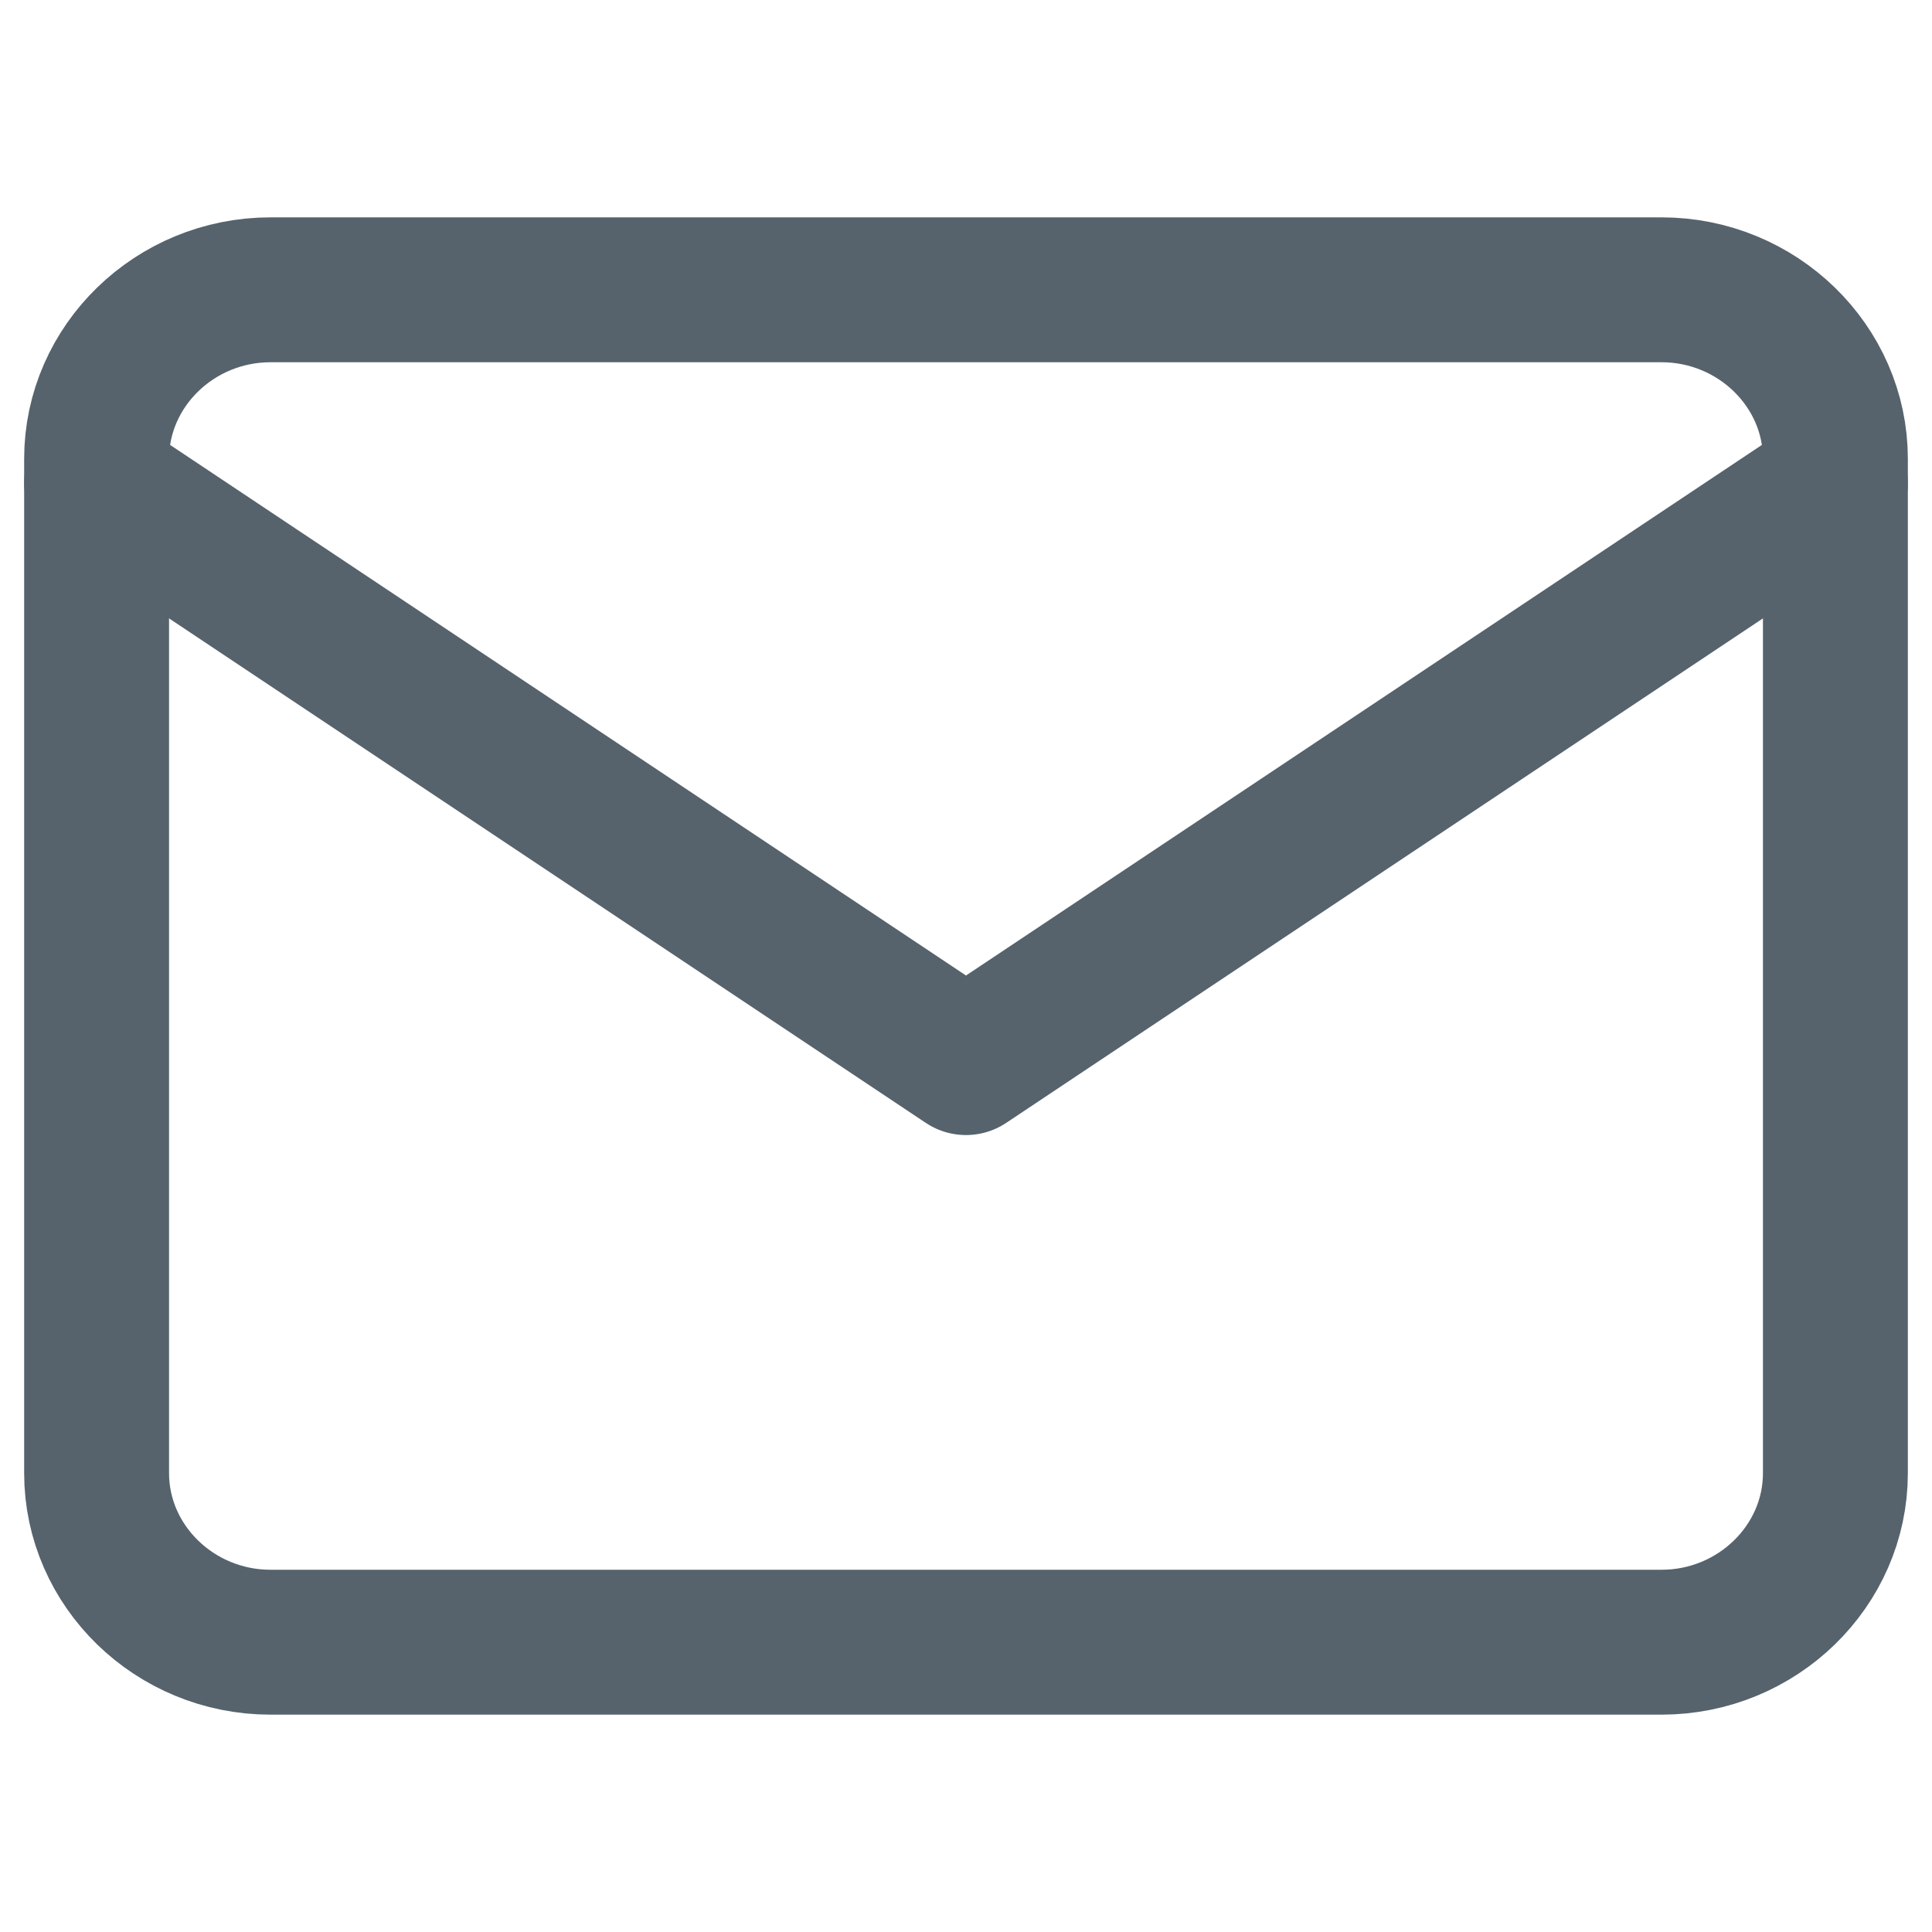
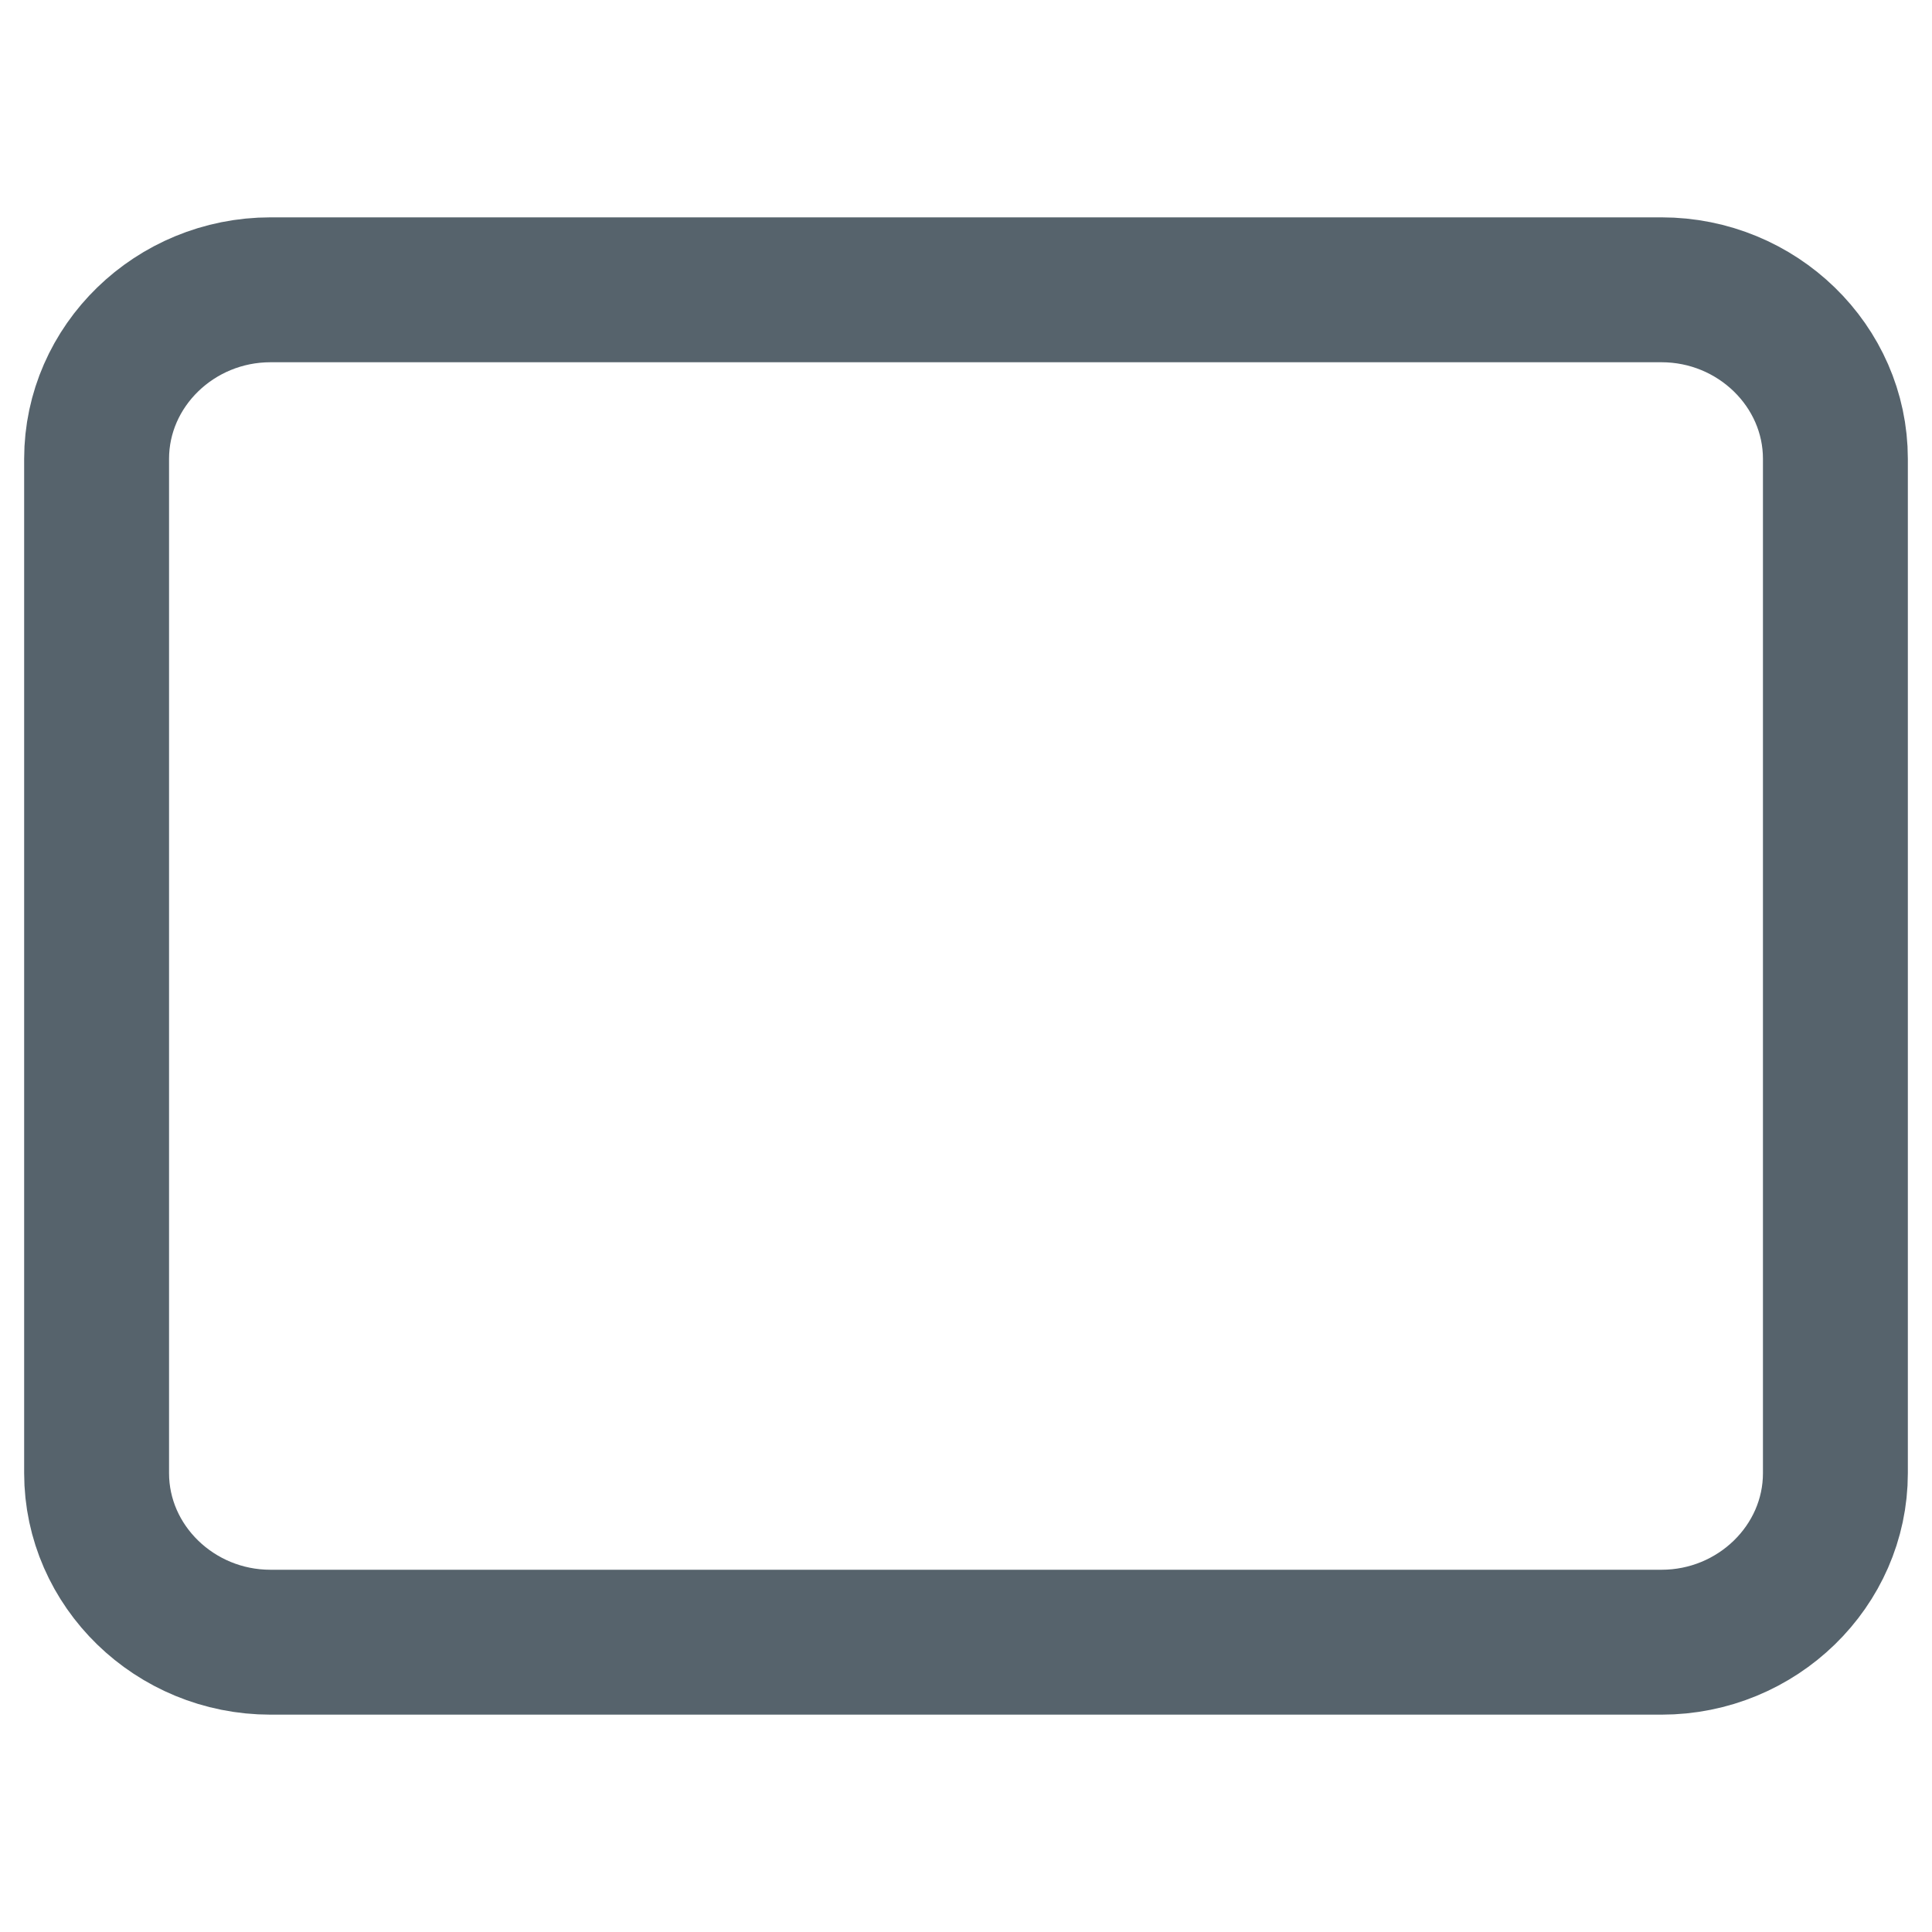
<svg xmlns="http://www.w3.org/2000/svg" width="20" height="20" viewBox="0 0 20 20" fill="none">
  <path d="M2.8 3H17.2C18.19 3 19 3.788 19 4.75V15.25C19 16.212 18.19 17 17.2 17H2.8C1.81 17 1 16.212 1 15.25V4.75C1 3.788 1.81 3 2.8 3Z" stroke="#56636C" stroke-width="1.5" stroke-linecap="round" stroke-linejoin="round" />
-   <path d="M19 5L10 11L1 5" stroke="#56636C" stroke-width="1.5" stroke-linecap="round" stroke-linejoin="round" />
</svg>